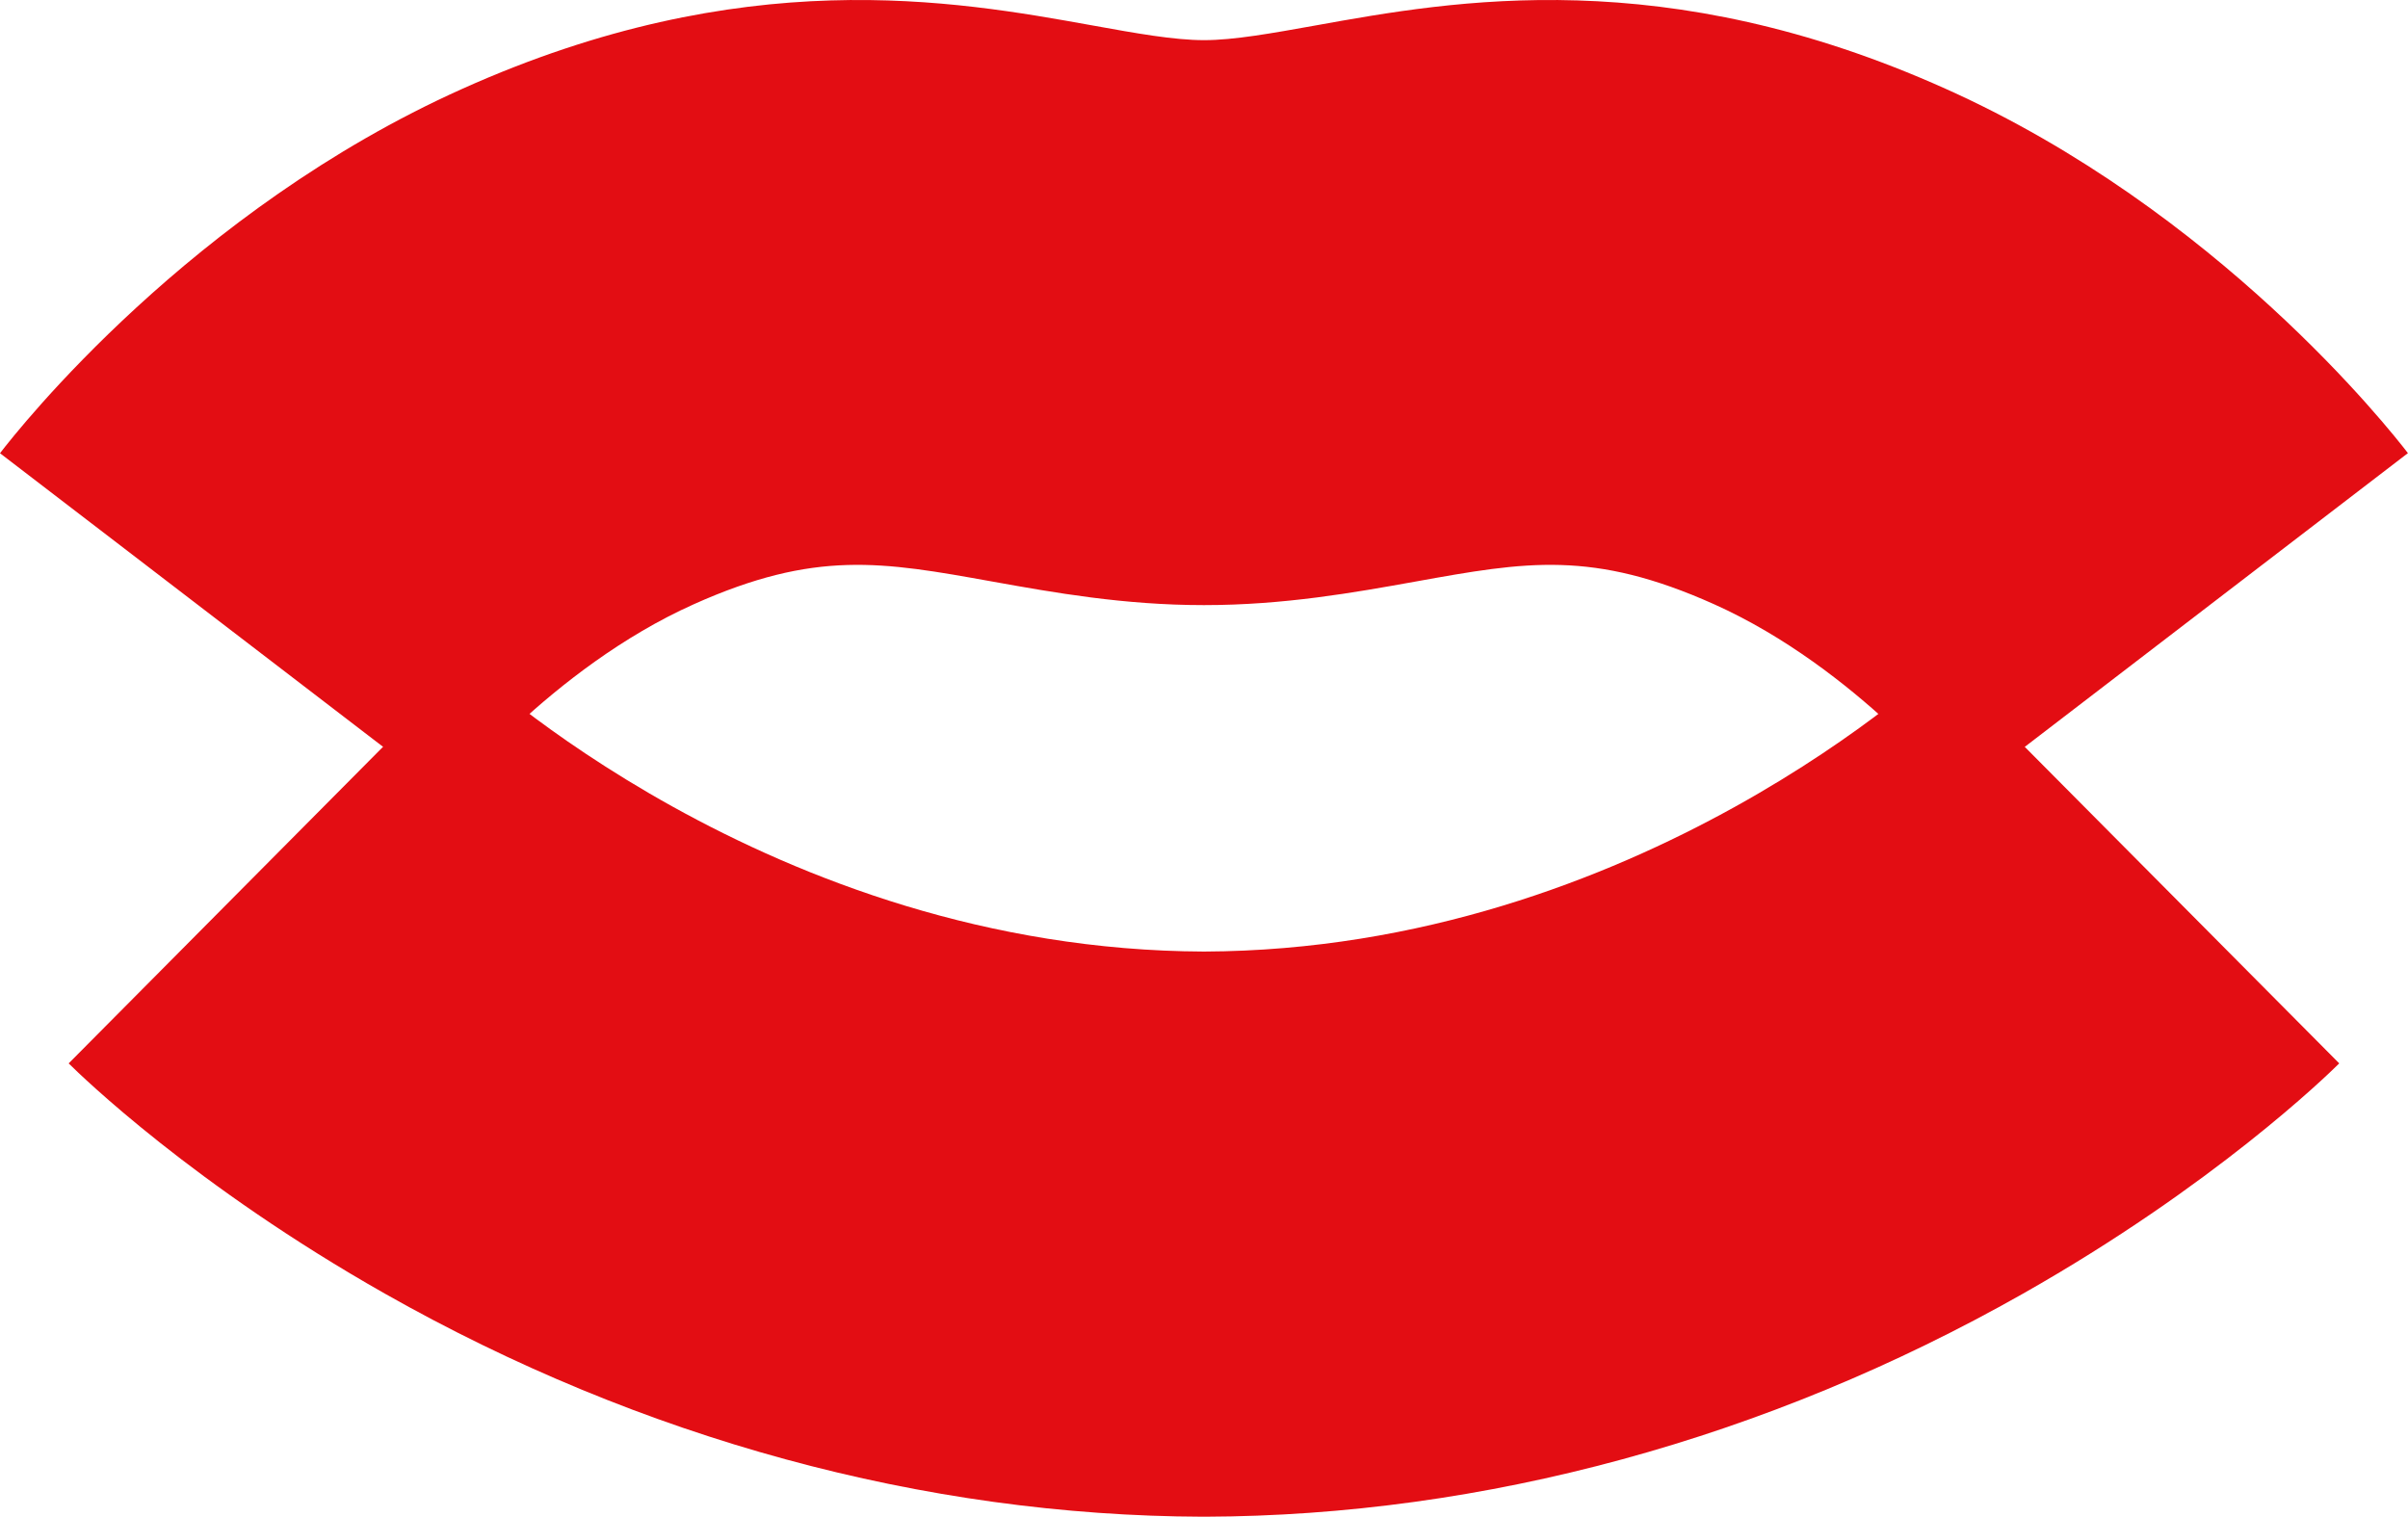
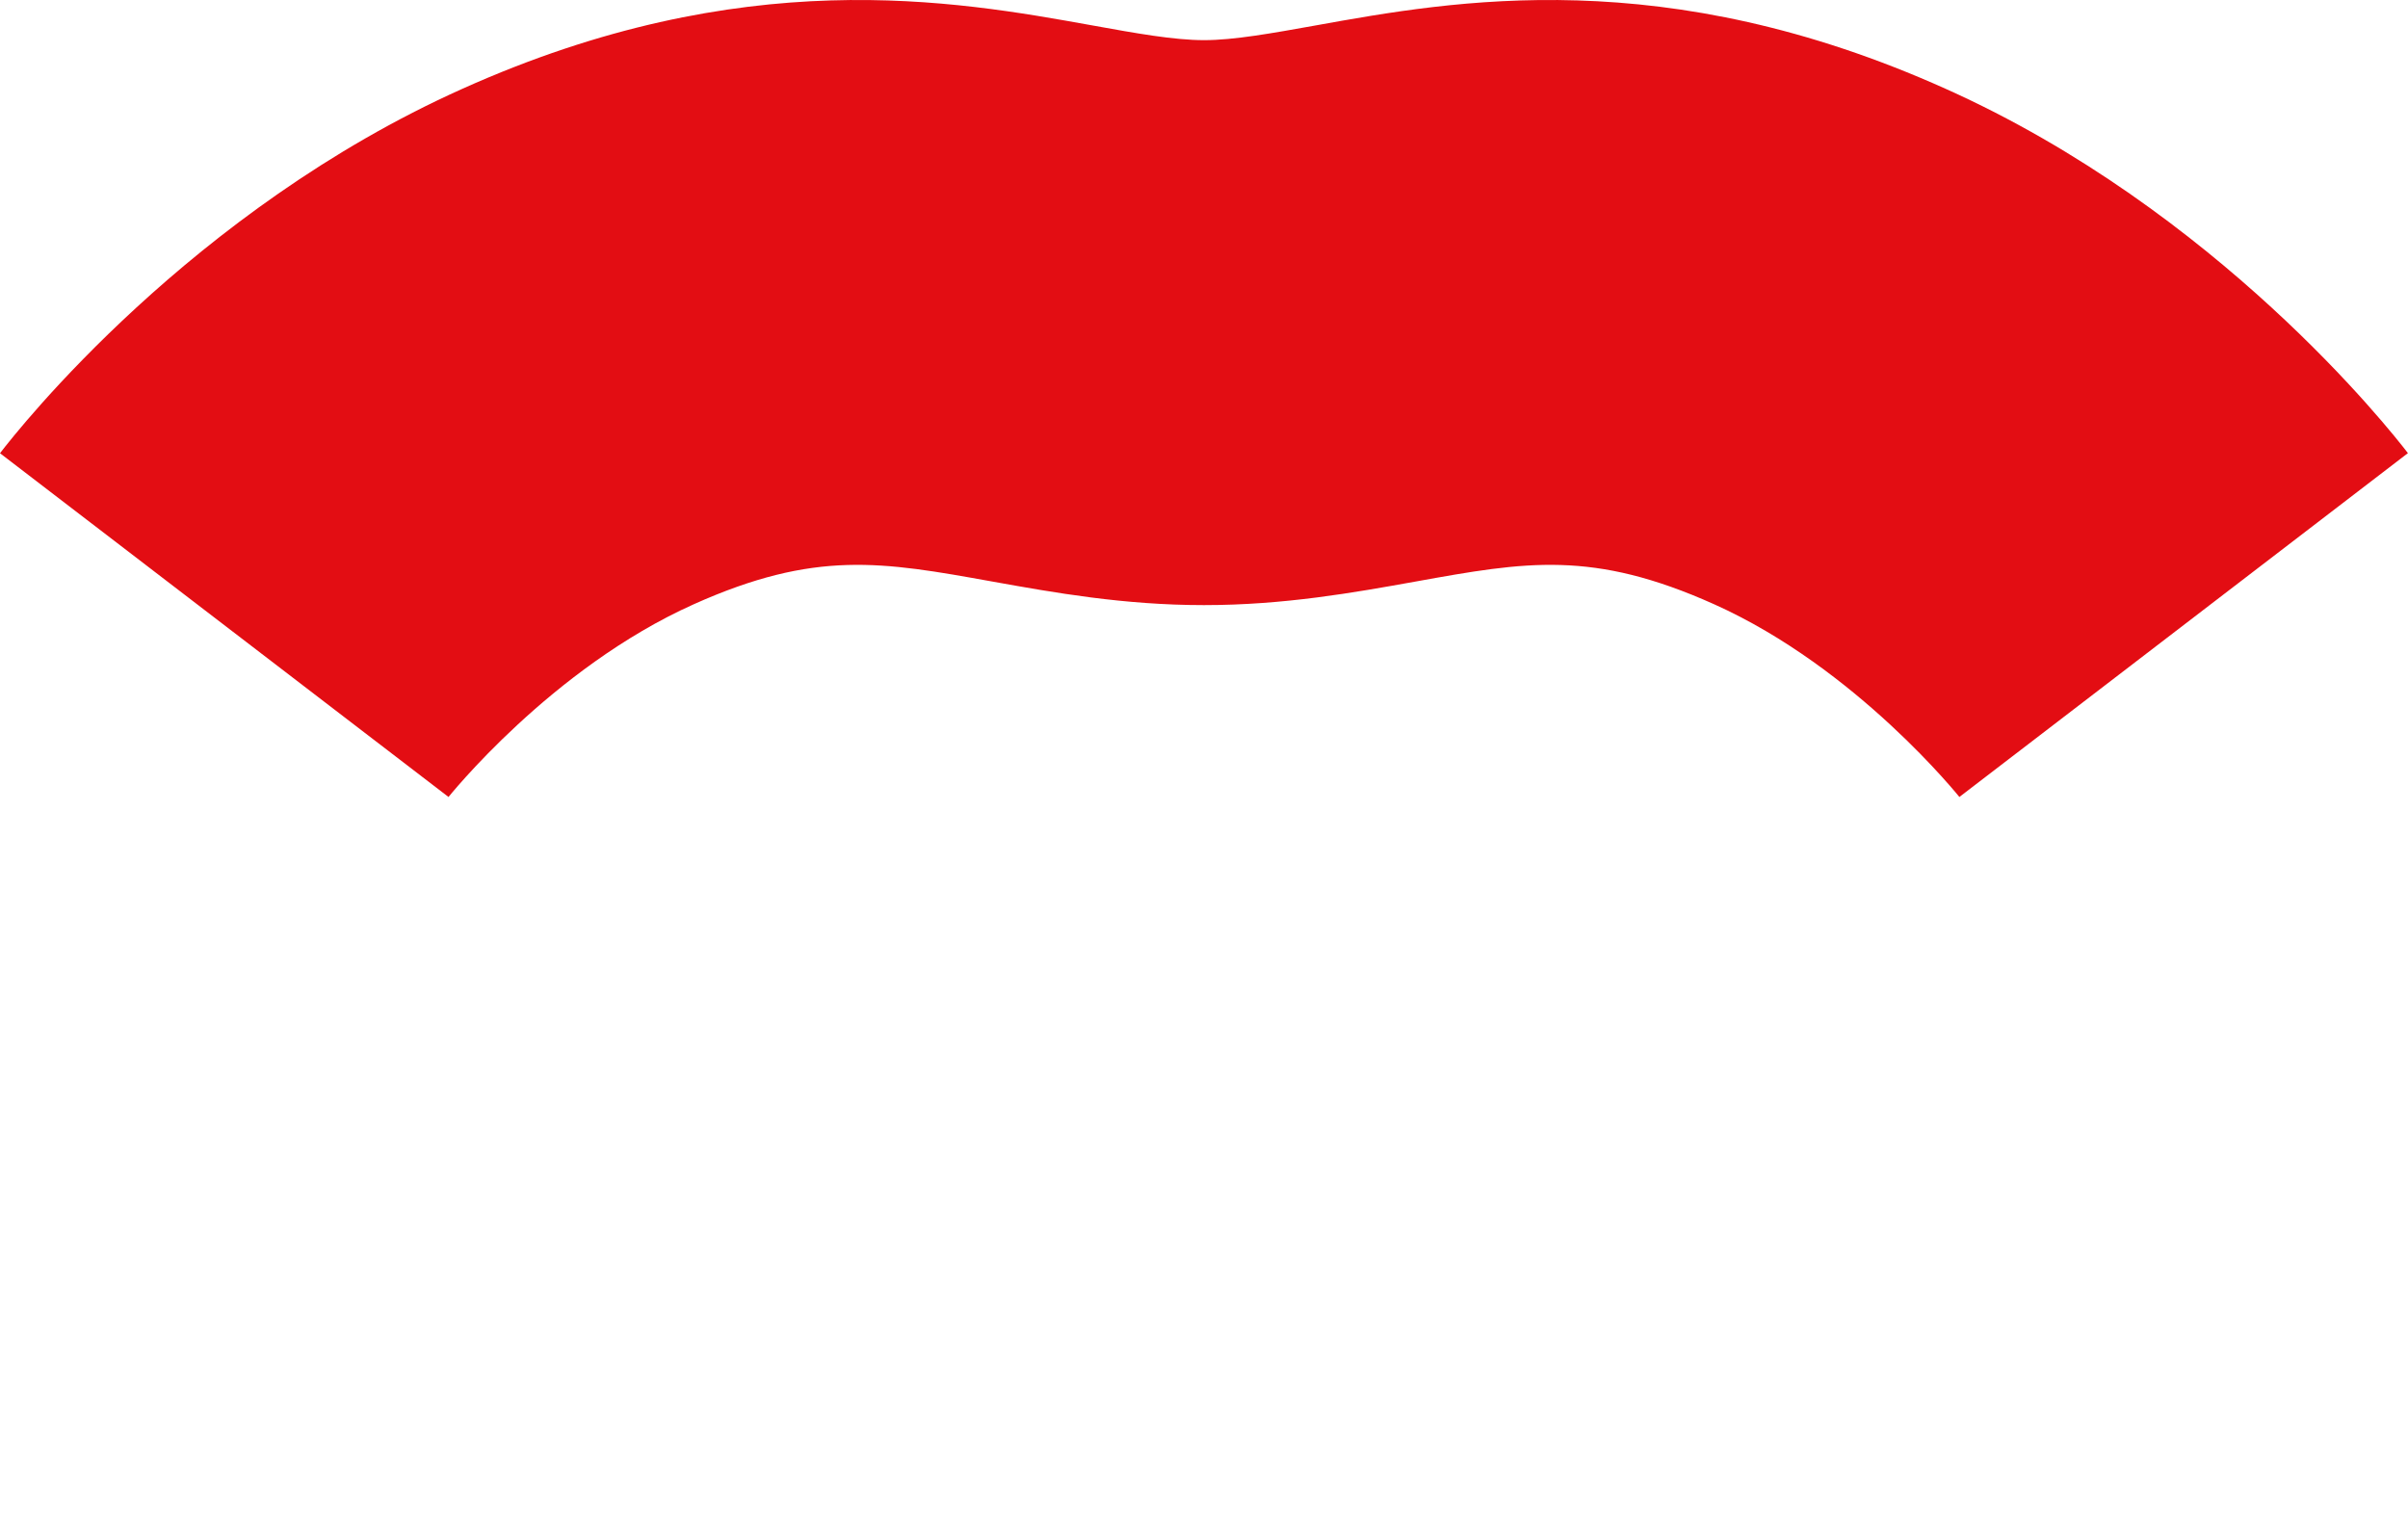
<svg xmlns="http://www.w3.org/2000/svg" id="Layer_2" viewBox="0 0 248.27 156.38">
  <defs>
    <style> .cls-1 { fill: #e30d13; } </style>
  </defs>
  <g id="Capa_1">
    <g>
      <path class="cls-1" d="M248.27,46.73c-1.94-2.53-19.72-25.04-47.66-37.57C171.63-3.85,149.98.04,135.66,2.62c-4.53.81-8.44,1.52-11.52,1.52s-6.99-.7-11.52-1.52C98.29.04,76.64-3.85,47.66,9.16,19.72,21.69,1.94,44.2,0,46.73l46.24,35.44-.12.15c.11-.13,10.69-13.42,25.39-20.01,12.55-5.63,19.42-4.4,30.8-2.35,6.35,1.14,13.55,2.43,21.82,2.43s15.47-1.29,21.82-2.43c11.38-2.05,18.25-3.28,30.8,2.35,14.7,6.6,25.28,19.88,25.39,20.01l-.12-.15,46.24-35.45Z" />
-       <path class="cls-1" d="M200.13,68.3l.14-.14c-.31.3-31.35,29.78-76.14,29.95-44.79-.17-75.83-29.65-76.14-29.95l.14.14L7.08,109.64c1.27,1.26,12.93,12.6,32.62,23.75,26.4,14.95,55.57,22.9,84.34,22.99h.18c28.77-.09,57.94-8.04,84.34-22.99,19.69-11.15,31.36-22.5,32.62-23.75l-41.06-41.33Z" />
    </g>
  </g>
</svg>